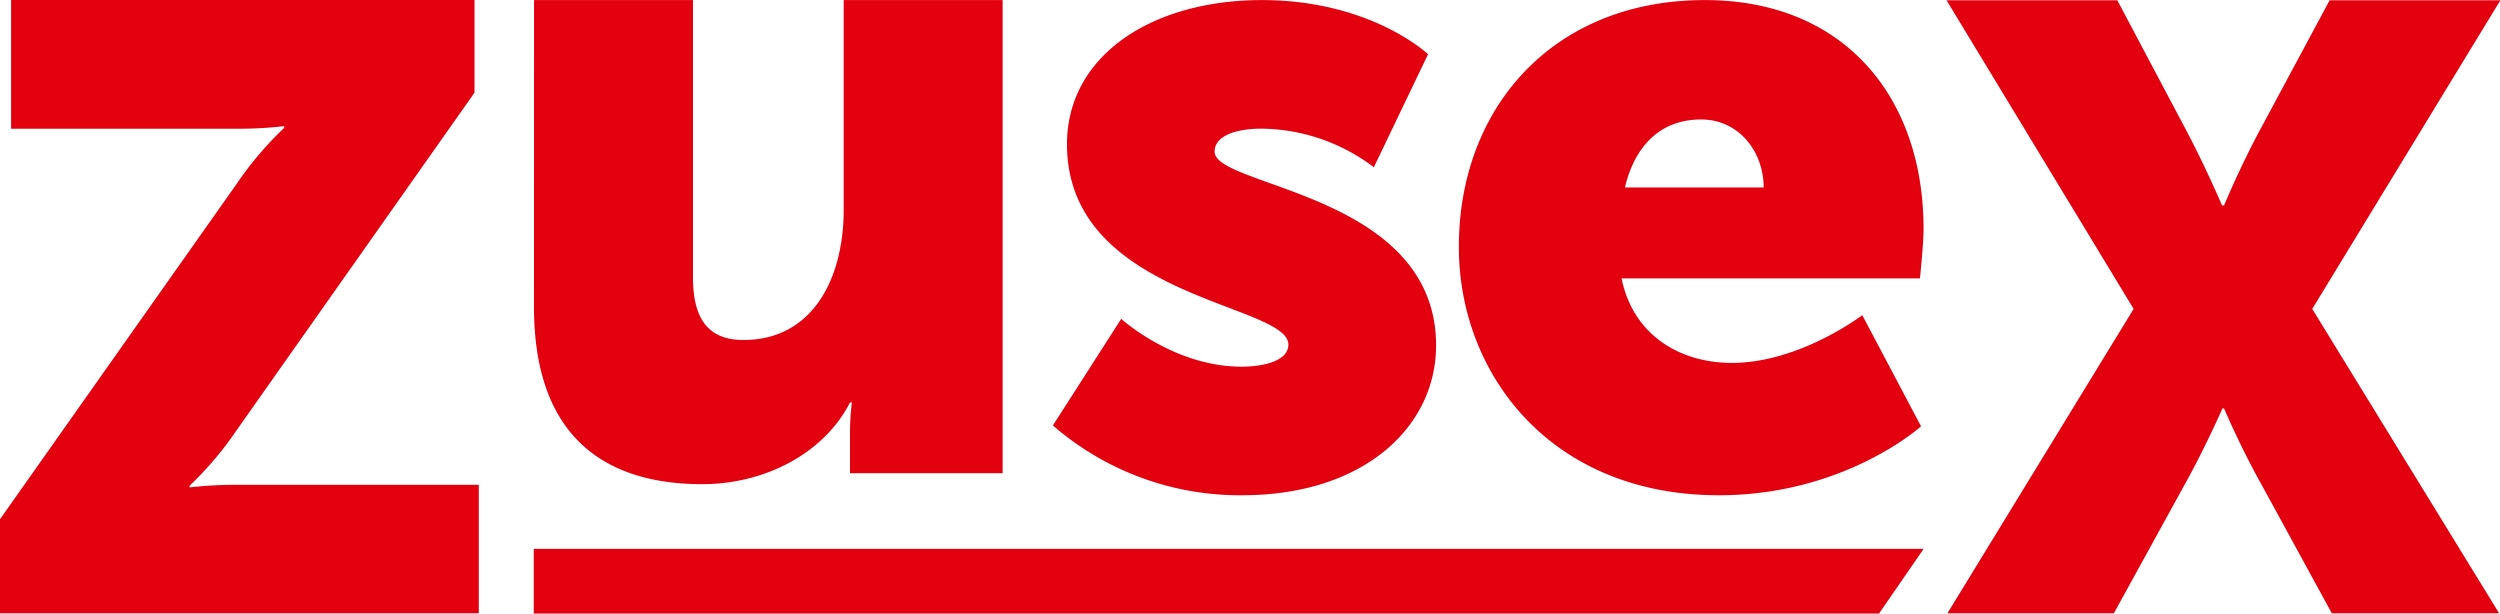
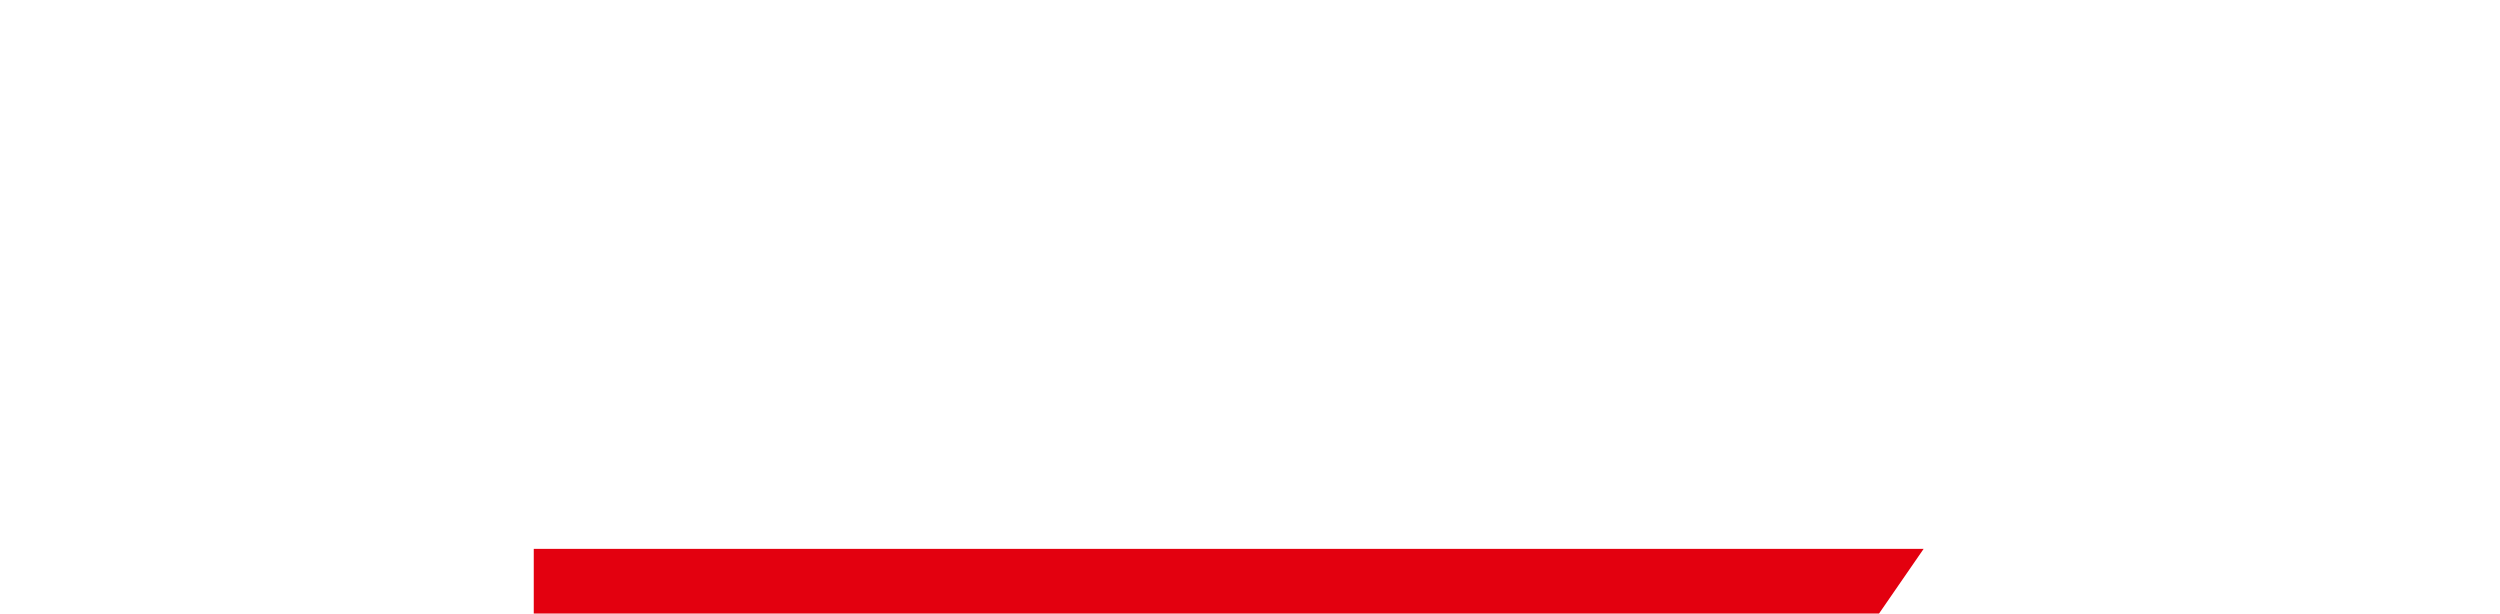
<svg xmlns="http://www.w3.org/2000/svg" id="Layer_1" data-name="Layer 1" viewBox="0 0 340.23 83.5">
  <defs>
    <style>.cls-1{fill:#e3000f}</style>
  </defs>
-   <path class="cls-1" d="M8.32 84.2l32.23-45.67A46.22 46.22 0 0147 30.94v-.23a55.11 55.11 0 01-6.42.35H9.83V13.54H72.9v12.61l-32.35 45.9a46.22 46.22 0 01-6.42 7.59v.23a54.89 54.89 0 016.42-.35h32.93V97H8.32zM81 13.55h21.63v37.76c0 6 2.38 8.5 6.88 8.5 9.25 0 13.63-8.13 13.63-17.76v-28.5h21.63v64.39H124v-5.63a33.89 33.89 0 01.25-4H124c-3.5 6.87-11.5 11.12-20.13 11.12-12.75 0-22.88-6-22.88-24.13zm79.91 43.38s7.13 6.51 16.38 6.51c3.25 0 6.37-.88 6.37-3 0-5.63-30.13-6.26-30.13-27.27 0-12.12 11.63-19.62 26.51-19.62s22.63 7.37 22.63 7.37l-7.38 15.38A25.71 25.71 0 00180 31.05c-3.25 0-6.38.87-6.38 3.13 0 4.87 30.14 5.62 30.14 26.38 0 11-9.76 20.38-26.38 20.38a38.8 38.8 0 01-25.77-9.5zm79.43-43.38c19 0 29.76 13.25 29.76 31.13 0 2.12-.49 6.75-.49 6.75H229c1.62 7.88 8.13 11.5 15 11.5 9.25 0 17.76-6.5 17.76-6.5l8 15.13s-10.38 9.38-27.51 9.38c-23 0-35.39-16.63-35.39-33.76-.03-18.88 12.73-33.63 33.48-33.63zm8 25.5c0-4.87-3.38-9.25-8.5-9.25-6.26 0-9.26 4.5-10.38 9.25zm50.35 16.53l-25.46-42h23.24l9.1 17.17c2.81 5.25 5.15 10.74 5.15 10.74h.28s2.22-5.37 5.14-10.74l9.22-17.17h23.24l-25.6 42L348.43 97h-22.77l-9.57-17.52c-2.92-5.21-5.09-10.35-5.09-10.35h-.23s-2.23 5.14-5.15 10.39L296 97h-22.65z" transform="translate(-8.32 -13.54)" />
  <path class="cls-1" d="M255.72 83.5H72.64v-8.8h189.15l-6.07 8.8z" />
</svg>